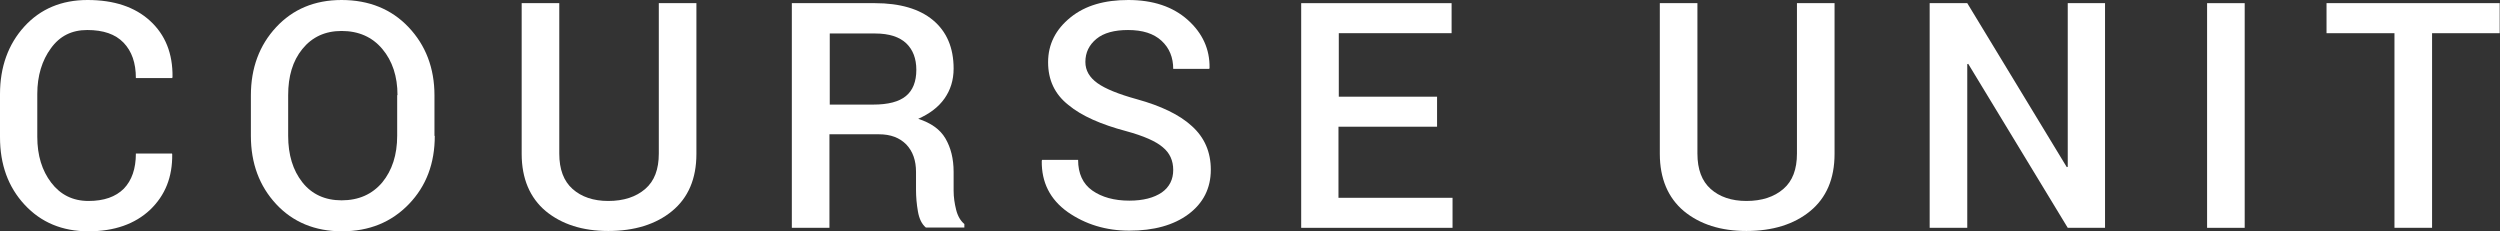
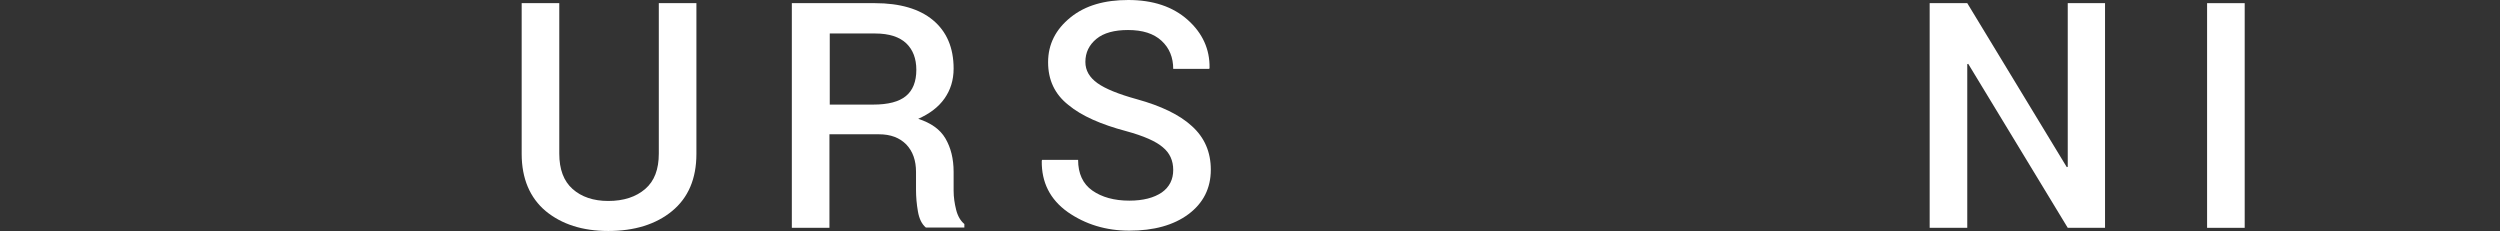
<svg xmlns="http://www.w3.org/2000/svg" version="1.1" id="圖層_1" x="0px" y="0px" width="791.2px" height="73.1px" viewBox="0 0 791.2 73.1" style="enable-background:new 0 0 791.2 73.1;" xml:space="preserve">
  <rect x="0" y="0" width="791.2" height="73.1" fill="#333333" stroke="none" />
  <style type="text/css">
	.st0{fill:#FFFFFF;}
</style>
  <g>
    <g>
-       <path class="st0" d="M54.4,48.5l0.1,0.3c0.1,7.2-2.2,13-7,17.6c-4.8,4.5-11.3,6.8-19.5,6.8c-8.3,0-15-2.8-20.2-8.4    C2.6,59.2,0,52.1,0,43.4V29.8C0,21.2,2.6,14,7.7,8.4S19.5,0,27.7,0c8.4,0,15,2.2,19.8,6.6c4.8,4.4,7.2,10.3,7.1,17.8l-0.1,0.3H43    c0-4.8-1.3-8.5-3.9-11.2s-6.4-4-11.5-4c-4.9,0-8.7,1.9-11.5,5.8c-2.8,3.8-4.3,8.7-4.3,14.4v13.6c0,5.9,1.5,10.7,4.4,14.5    c2.9,3.8,6.8,5.8,11.8,5.8c4.9,0,8.6-1.3,11.2-3.9c2.5-2.6,3.8-6.3,3.8-11.1H54.4z" />
-       <path class="st0" d="M137.6,43c0,8.7-2.7,15.9-8.2,21.6c-5.5,5.7-12.5,8.6-21.2,8.6c-8.5,0-15.5-2.9-20.8-8.6s-8-12.9-8-21.6V30.2    c0-8.7,2.7-15.9,8-21.6S99.6,0,108.1,0c8.7,0,15.8,2.9,21.2,8.6s8.2,12.9,8.2,21.6V43z M125.8,30.1c0-5.9-1.6-10.8-4.8-14.6    s-7.5-5.7-12.9-5.7c-5.2,0-9.3,1.9-12.4,5.7s-4.5,8.7-4.5,14.6V43c0,6,1.5,10.9,4.5,14.7c3,3.8,7.2,5.7,12.4,5.7    c5.4,0,9.7-1.9,12.9-5.7c3.1-3.8,4.7-8.7,4.7-14.7V30.1z" />
      <path class="st0" d="M220.4,1v47.7c0,7.9-2.6,13.9-7.7,18.1c-5.1,4.2-11.9,6.3-20.2,6.3c-8.1,0-14.7-2.1-19.8-6.3    c-5-4.2-7.6-10.3-7.6-18.1V1h11.9v47.6c0,5,1.4,8.7,4.2,11.2c2.8,2.5,6.6,3.8,11.3,3.8c4.9,0,8.8-1.3,11.7-3.8    c2.9-2.5,4.3-6.2,4.3-11.2V1H220.4z" />
      <path class="st0" d="M262.5,42.6v29.5h-11.9V1h26.3c7.9,0,14.1,1.8,18.4,5.4c4.3,3.6,6.5,8.7,6.5,15.3c0,3.7-1,6.8-2.9,9.5    c-1.9,2.7-4.7,4.8-8.3,6.4c4,1.3,6.9,3.3,8.6,6.2s2.6,6.4,2.6,10.6v5.9c0,2.1,0.3,4.1,0.8,6.1c0.5,2,1.4,3.5,2.6,4.5v1.1h-12.2    c-1.3-1.1-2.1-2.8-2.5-5.1c-0.4-2.3-0.6-4.6-0.6-6.8v-5.7c0-3.6-1-6.5-3.1-8.7c-2.1-2.1-4.9-3.2-8.6-3.2H262.5z M262.5,33.1h13.8    c4.8,0,8.2-0.9,10.4-2.7c2.2-1.8,3.3-4.6,3.3-8.3c0-3.6-1.1-6.4-3.2-8.4c-2.1-2-5.4-3.1-9.8-3.1h-14.4V33.1z" />
      <path class="st0" d="M371.3,53.8c0-3-1.1-5.4-3.3-7.2c-2.2-1.9-6.1-3.6-11.6-5.1c-7.9-2.1-14.1-4.8-18.3-8.3    c-4.3-3.4-6.4-7.9-6.4-13.5c0-5.7,2.4-10.4,7.1-14.2S349.6,0,357.1,0c7.8,0,14.1,2.1,18.8,6.3c4.7,4.2,7,9.3,6.9,15.2l-0.1,0.3    h-11.4c0-3.6-1.2-6.6-3.7-8.9c-2.5-2.3-6-3.4-10.6-3.4c-4.3,0-7.7,0.9-10,2.8c-2.3,1.9-3.5,4.3-3.5,7.3c0,2.7,1.3,4.9,3.8,6.7    c2.5,1.8,6.7,3.5,12.5,5.1c7.6,2.1,13.5,4.9,17.4,8.5c4,3.6,6,8.2,6,13.8c0,5.9-2.4,10.6-7.1,14.1c-4.7,3.5-11,5.2-18.7,5.2    c-7.4,0-13.9-2-19.5-5.9c-5.6-4-8.3-9.4-8.2-16.2l0.1-0.3h11.4c0,4.3,1.5,7.6,4.5,9.7c3,2.1,6.9,3.2,11.7,3.2    c4.4,0,7.8-0.9,10.3-2.6C370.1,59.2,371.3,56.8,371.3,53.8z" />
-       <path class="st0" d="M454.7,40.1h-31.1v22.5h36.1v9.5h-47.9V1h47.6v9.5h-35.7v20.1h31.1V40.1z" />
-       <path class="st0" d="M580.6,1v47.7c0,7.9-2.6,13.9-7.7,18.1c-5.1,4.2-11.9,6.3-20.2,6.3c-8.1,0-14.7-2.1-19.8-6.3    c-5-4.2-7.6-10.3-7.6-18.1V1h11.9v47.6c0,5,1.4,8.7,4.2,11.2c2.8,2.5,6.6,3.8,11.3,3.8c4.9,0,8.8-1.3,11.7-3.8    c2.9-2.5,4.3-6.2,4.3-11.2V1H580.6z" />
      <path class="st0" d="M666.2,72.1h-11.8l-31.5-51.9l-0.3,0.1v51.8h-11.9V1h11.9l31.5,51.9l0.3-0.1V1h11.8V72.1z" />
      <path class="st0" d="M710.4,72.1h-11.9V1h11.9V72.1z" />
-       <path class="st0" d="M791.2,10.5h-21.5v61.6h-11.9V10.5h-21.5V1h54.8V10.5z" />
    </g>
  </g>
</svg>